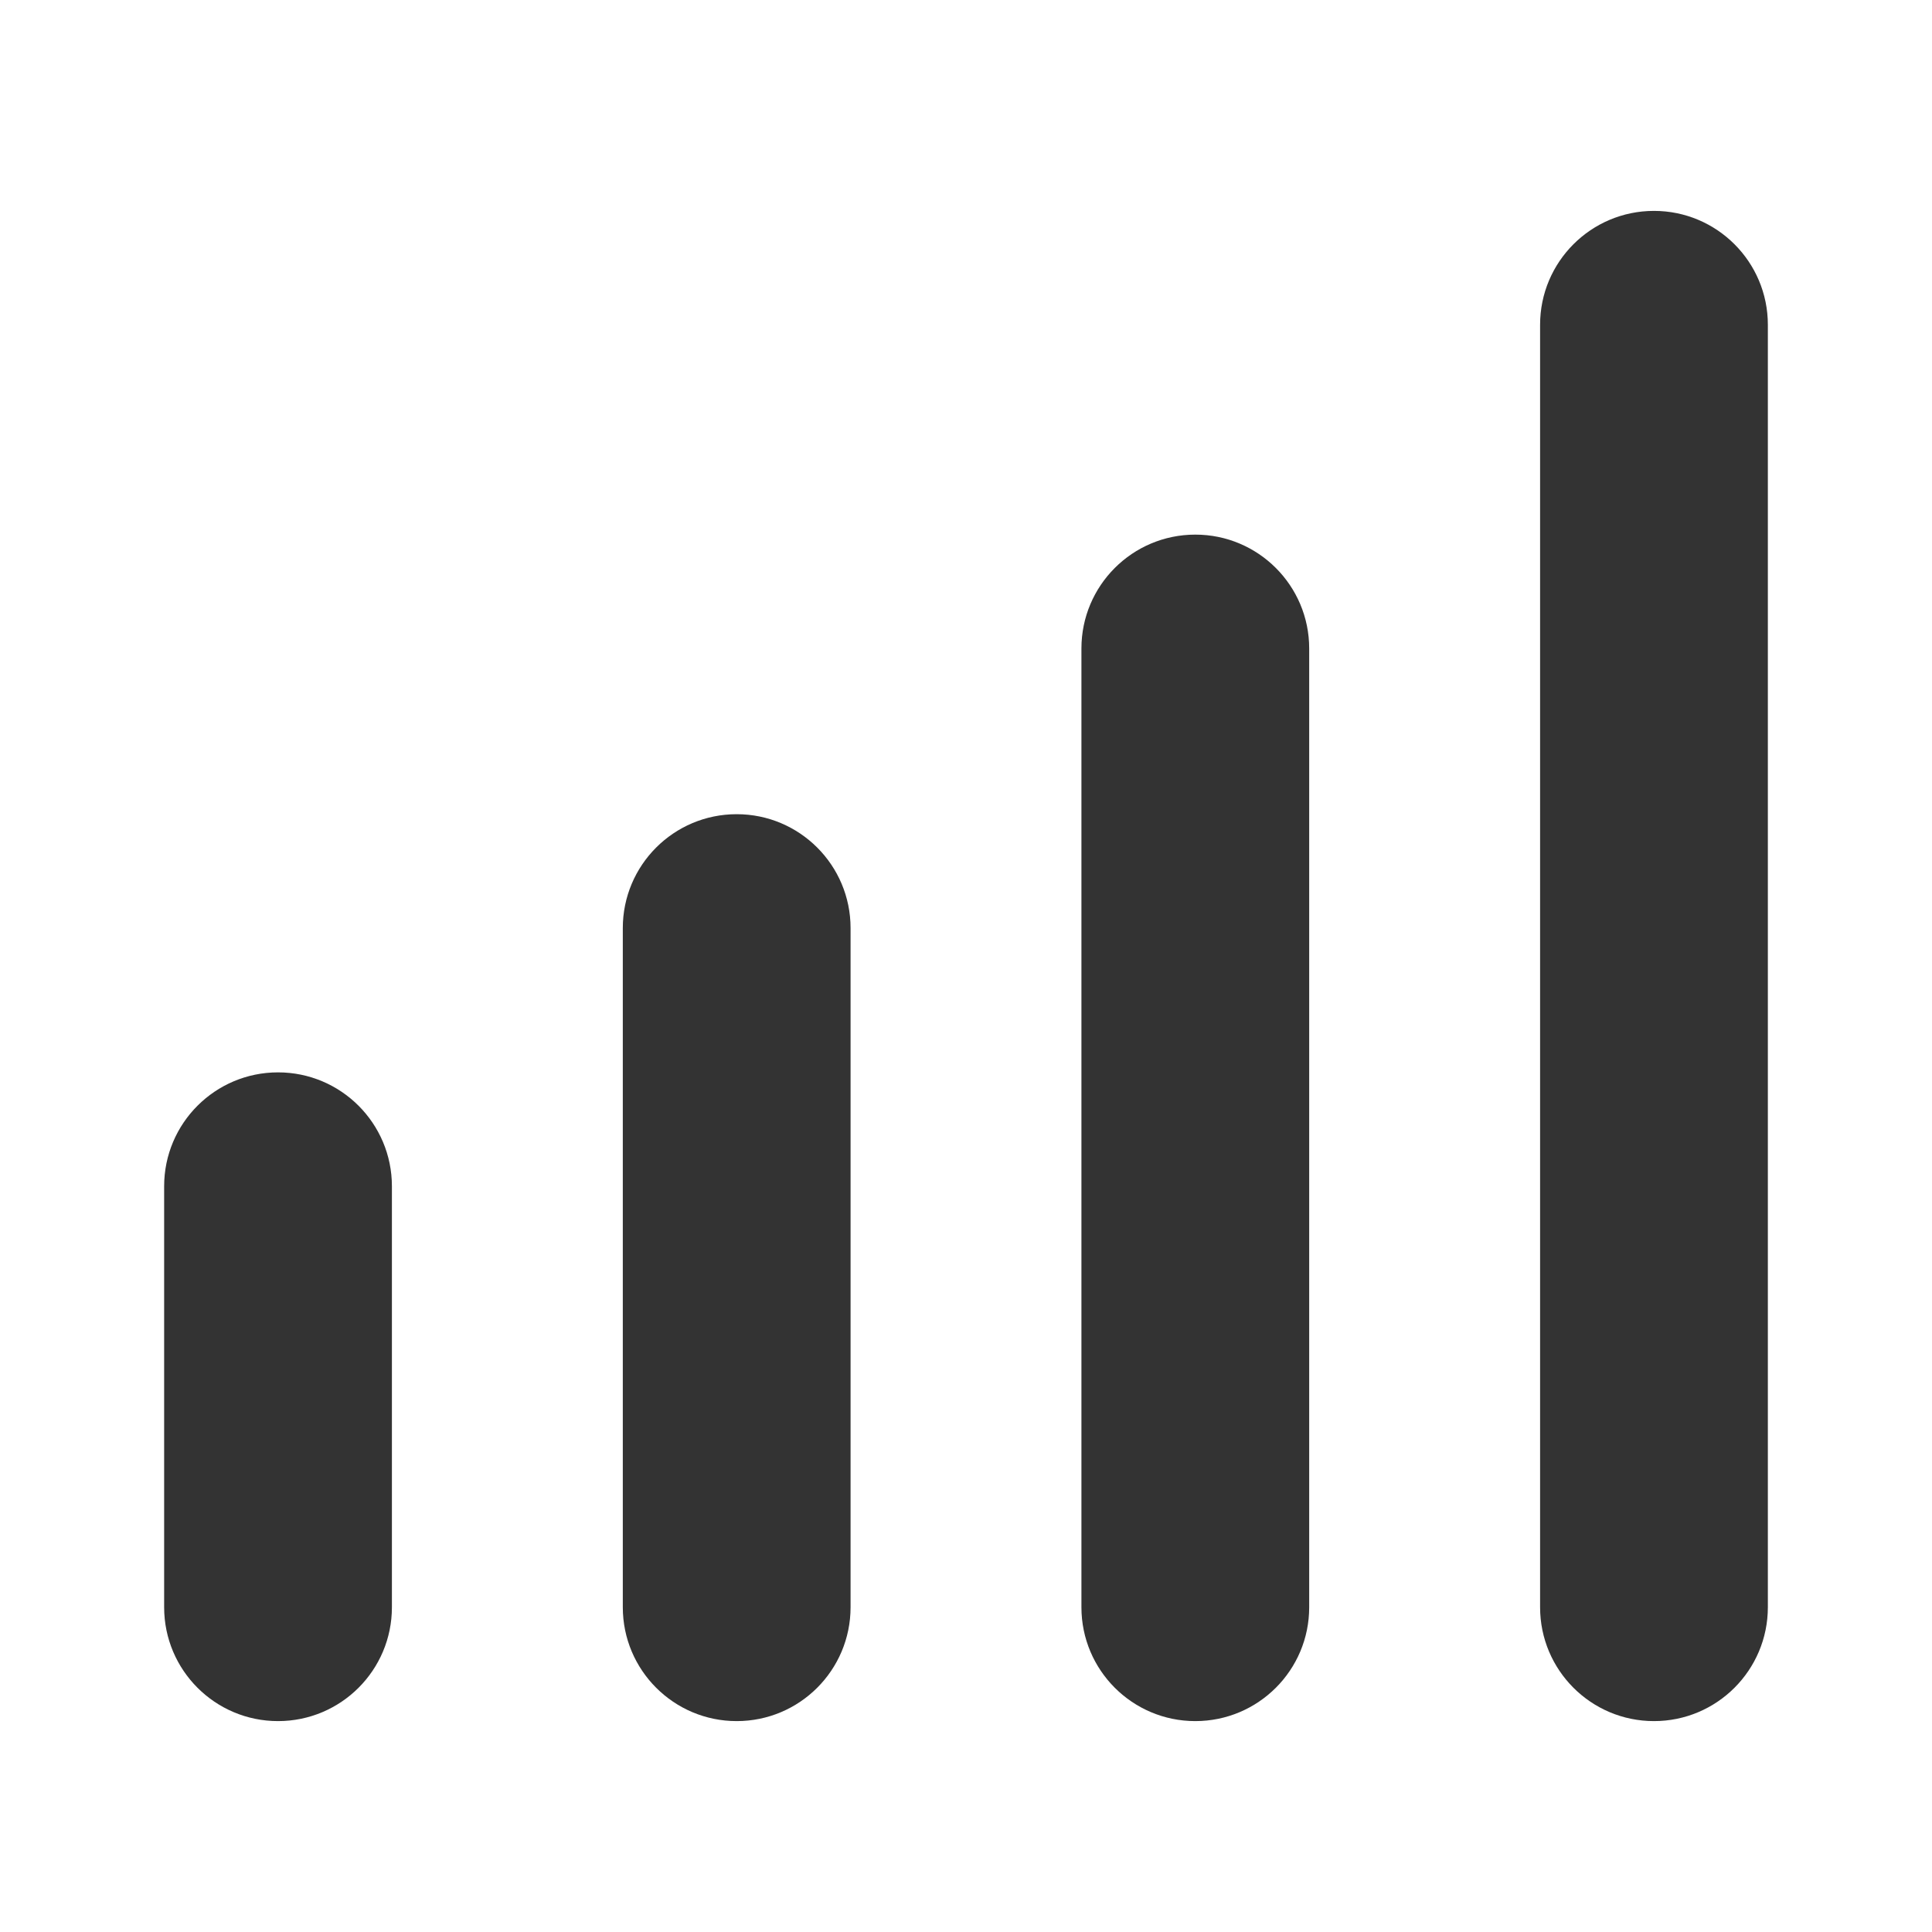
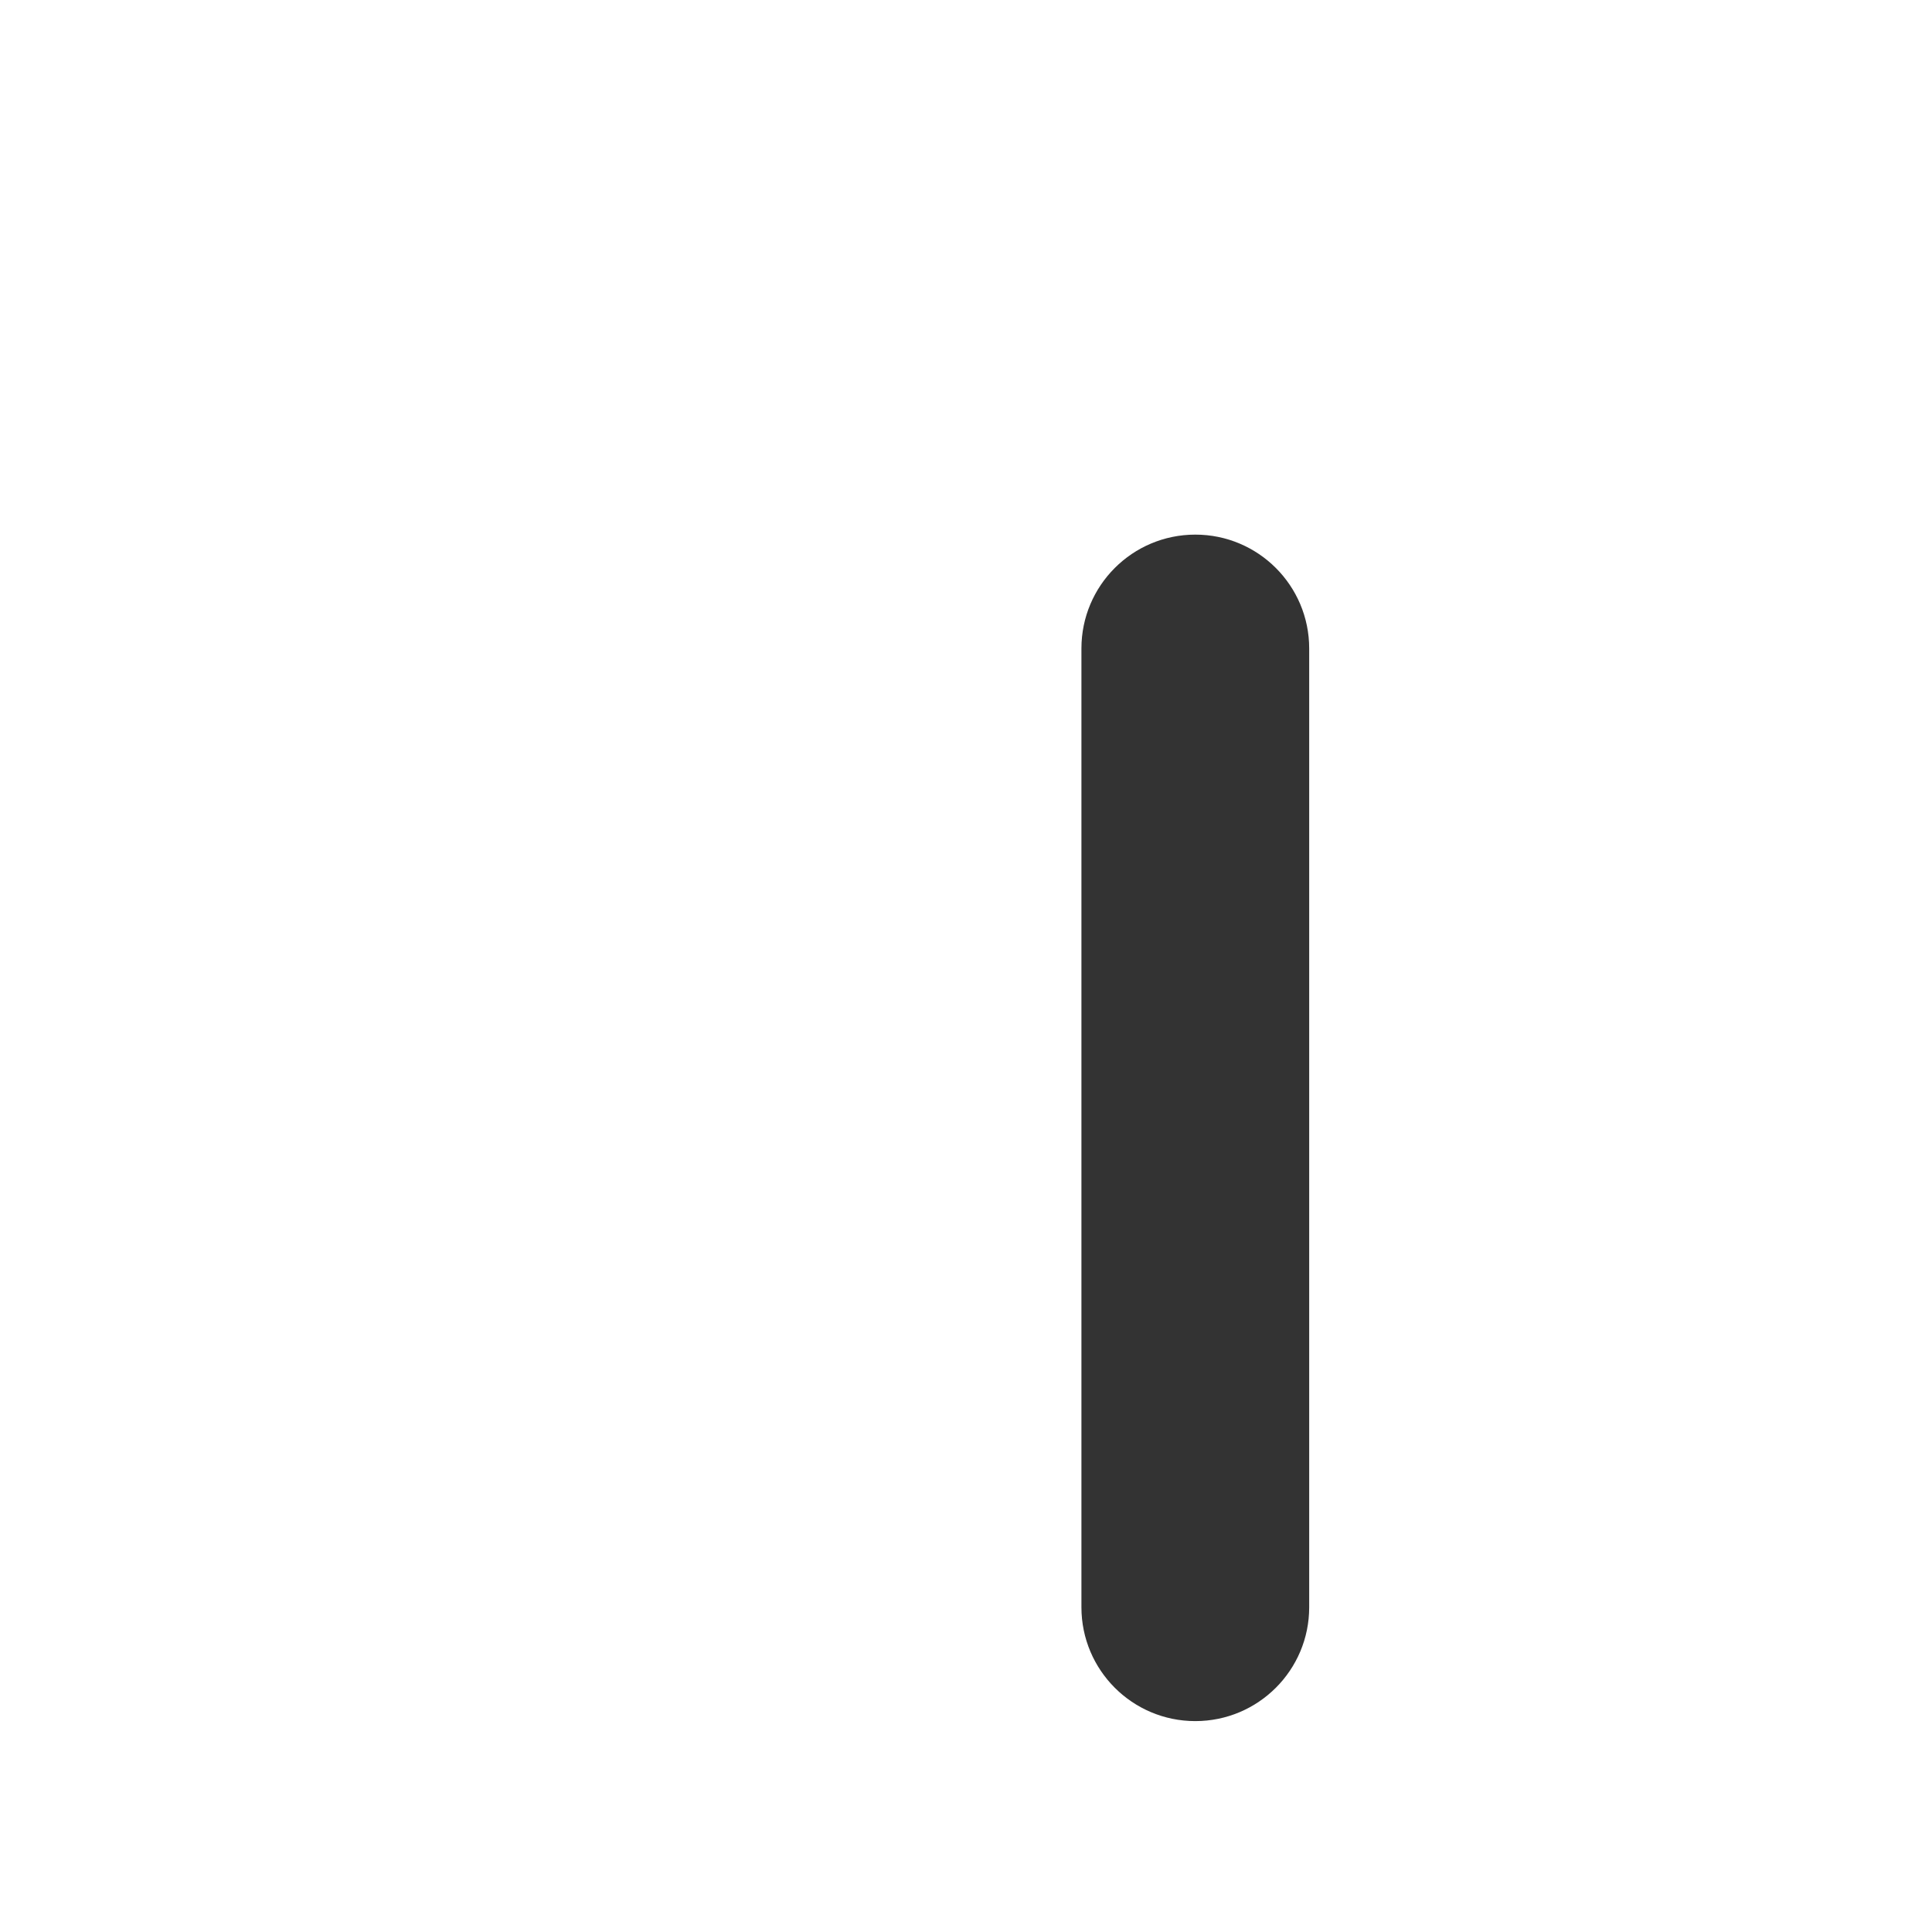
<svg xmlns="http://www.w3.org/2000/svg" width="800px" height="800px" viewBox="0 0 512 512" version="1.1" xml:space="preserve">
  <style type="text/css">
	.st0{fill:#333333;}
	.st1{fill:none;stroke:#333333;stroke-width:32;stroke-linecap:round;stroke-linejoin:round;stroke-miterlimit:10;}
</style>
  <g id="Layer_1" />
  <g id="Layer_2">
    <g>
      <g>
-         <path class="st0" d="M73.68,456.11L73.68,456.11c-16.67,0-30.18-13.51-30.18-30.18V314.37c0-16.67,13.51-30.18,30.18-30.18h0     c16.67,0,30.18,13.51,30.18,30.18v111.56C103.87,442.6,90.35,456.11,73.68,456.11z" />
-       </g>
+         </g>
      <g>
-         <path class="st0" d="M195.23,456.11L195.23,456.11c-16.67,0-30.18-13.51-30.18-30.18V245.95c0-16.67,13.51-30.18,30.18-30.18h0     c16.67,0,30.18,13.51,30.18,30.18v179.98C225.41,442.6,211.9,456.11,195.23,456.11z" />
-       </g>
+         </g>
      <g>
        <path class="st0" d="M316.77,456.11L316.77,456.11c-16.67,0-30.18-13.51-30.18-30.18V171.86c0-16.67,13.51-30.18,30.18-30.18h0     c16.67,0,30.18,13.51,30.18,30.18v254.07C346.96,442.6,333.44,456.11,316.77,456.11z" />
      </g>
      <g>
-         <path class="st0" d="M438.32,456.11L438.32,456.11c-16.67,0-30.18-13.51-30.18-30.18V86.07c0-16.67,13.51-30.18,30.18-30.18h0     c16.67,0,30.18,13.51,30.18,30.18v339.86C468.5,442.6,454.99,456.11,438.32,456.11z" />
-       </g>
+         </g>
    </g>
  </g>
</svg>